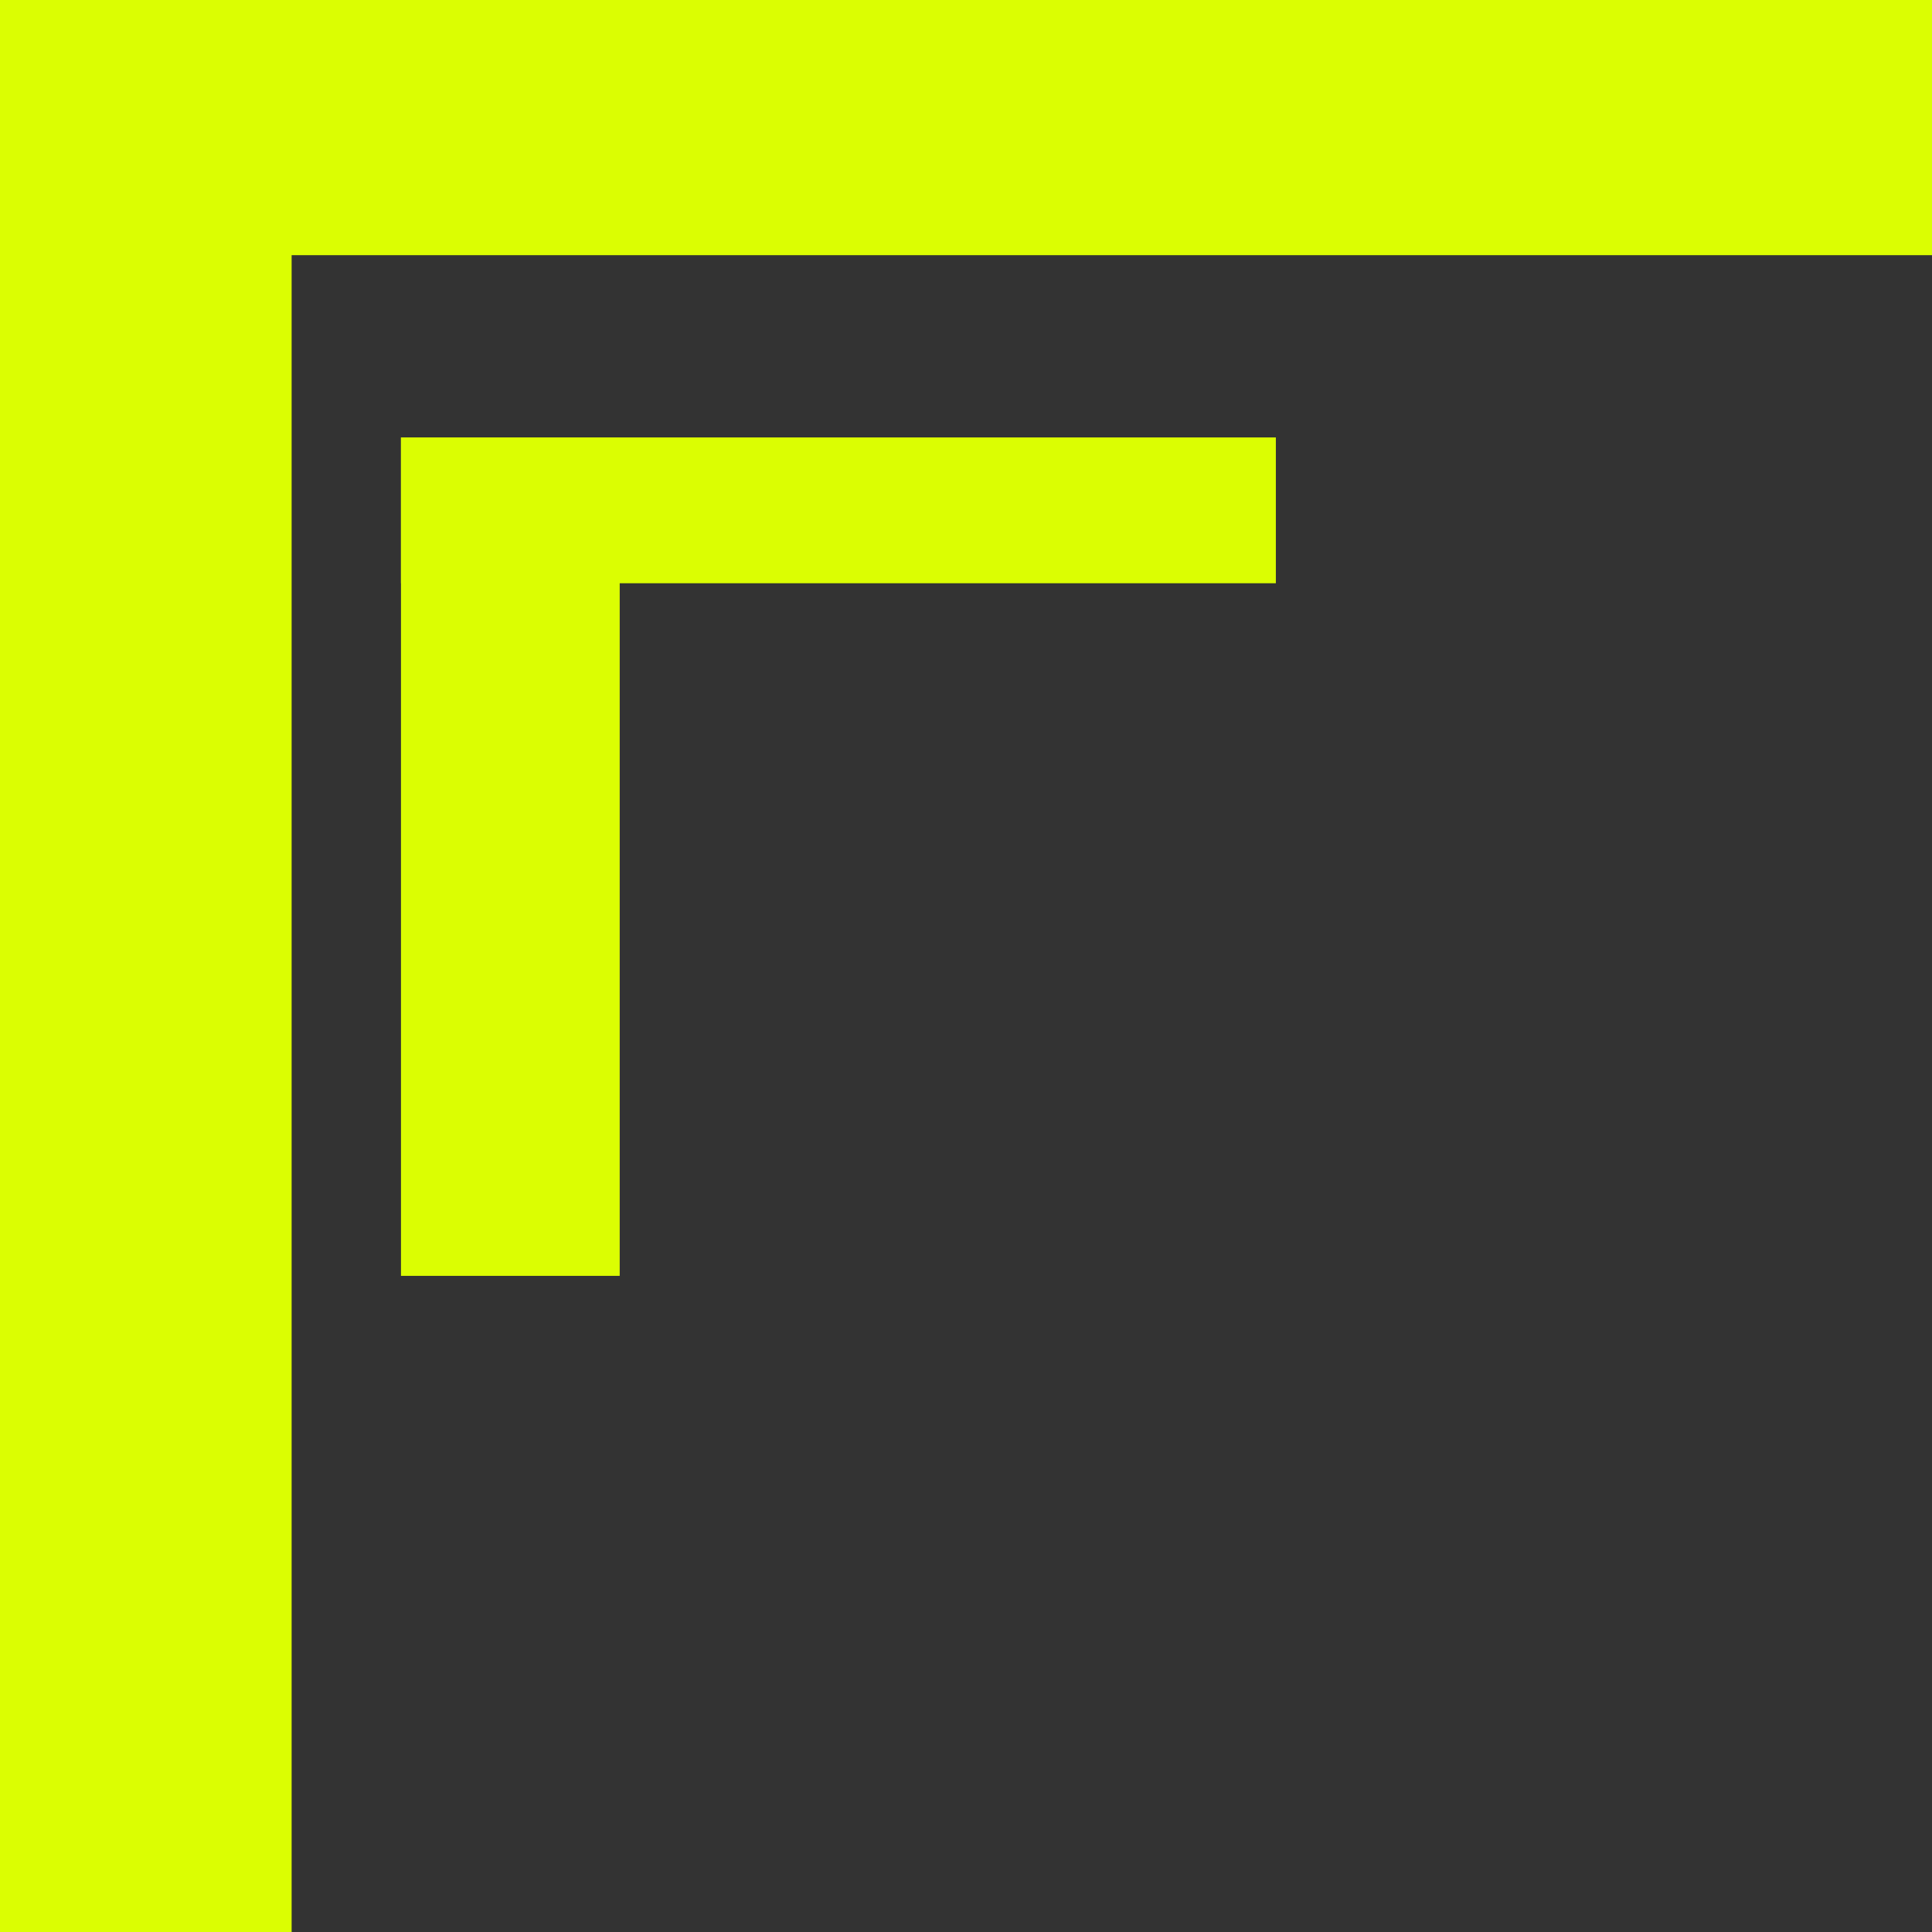
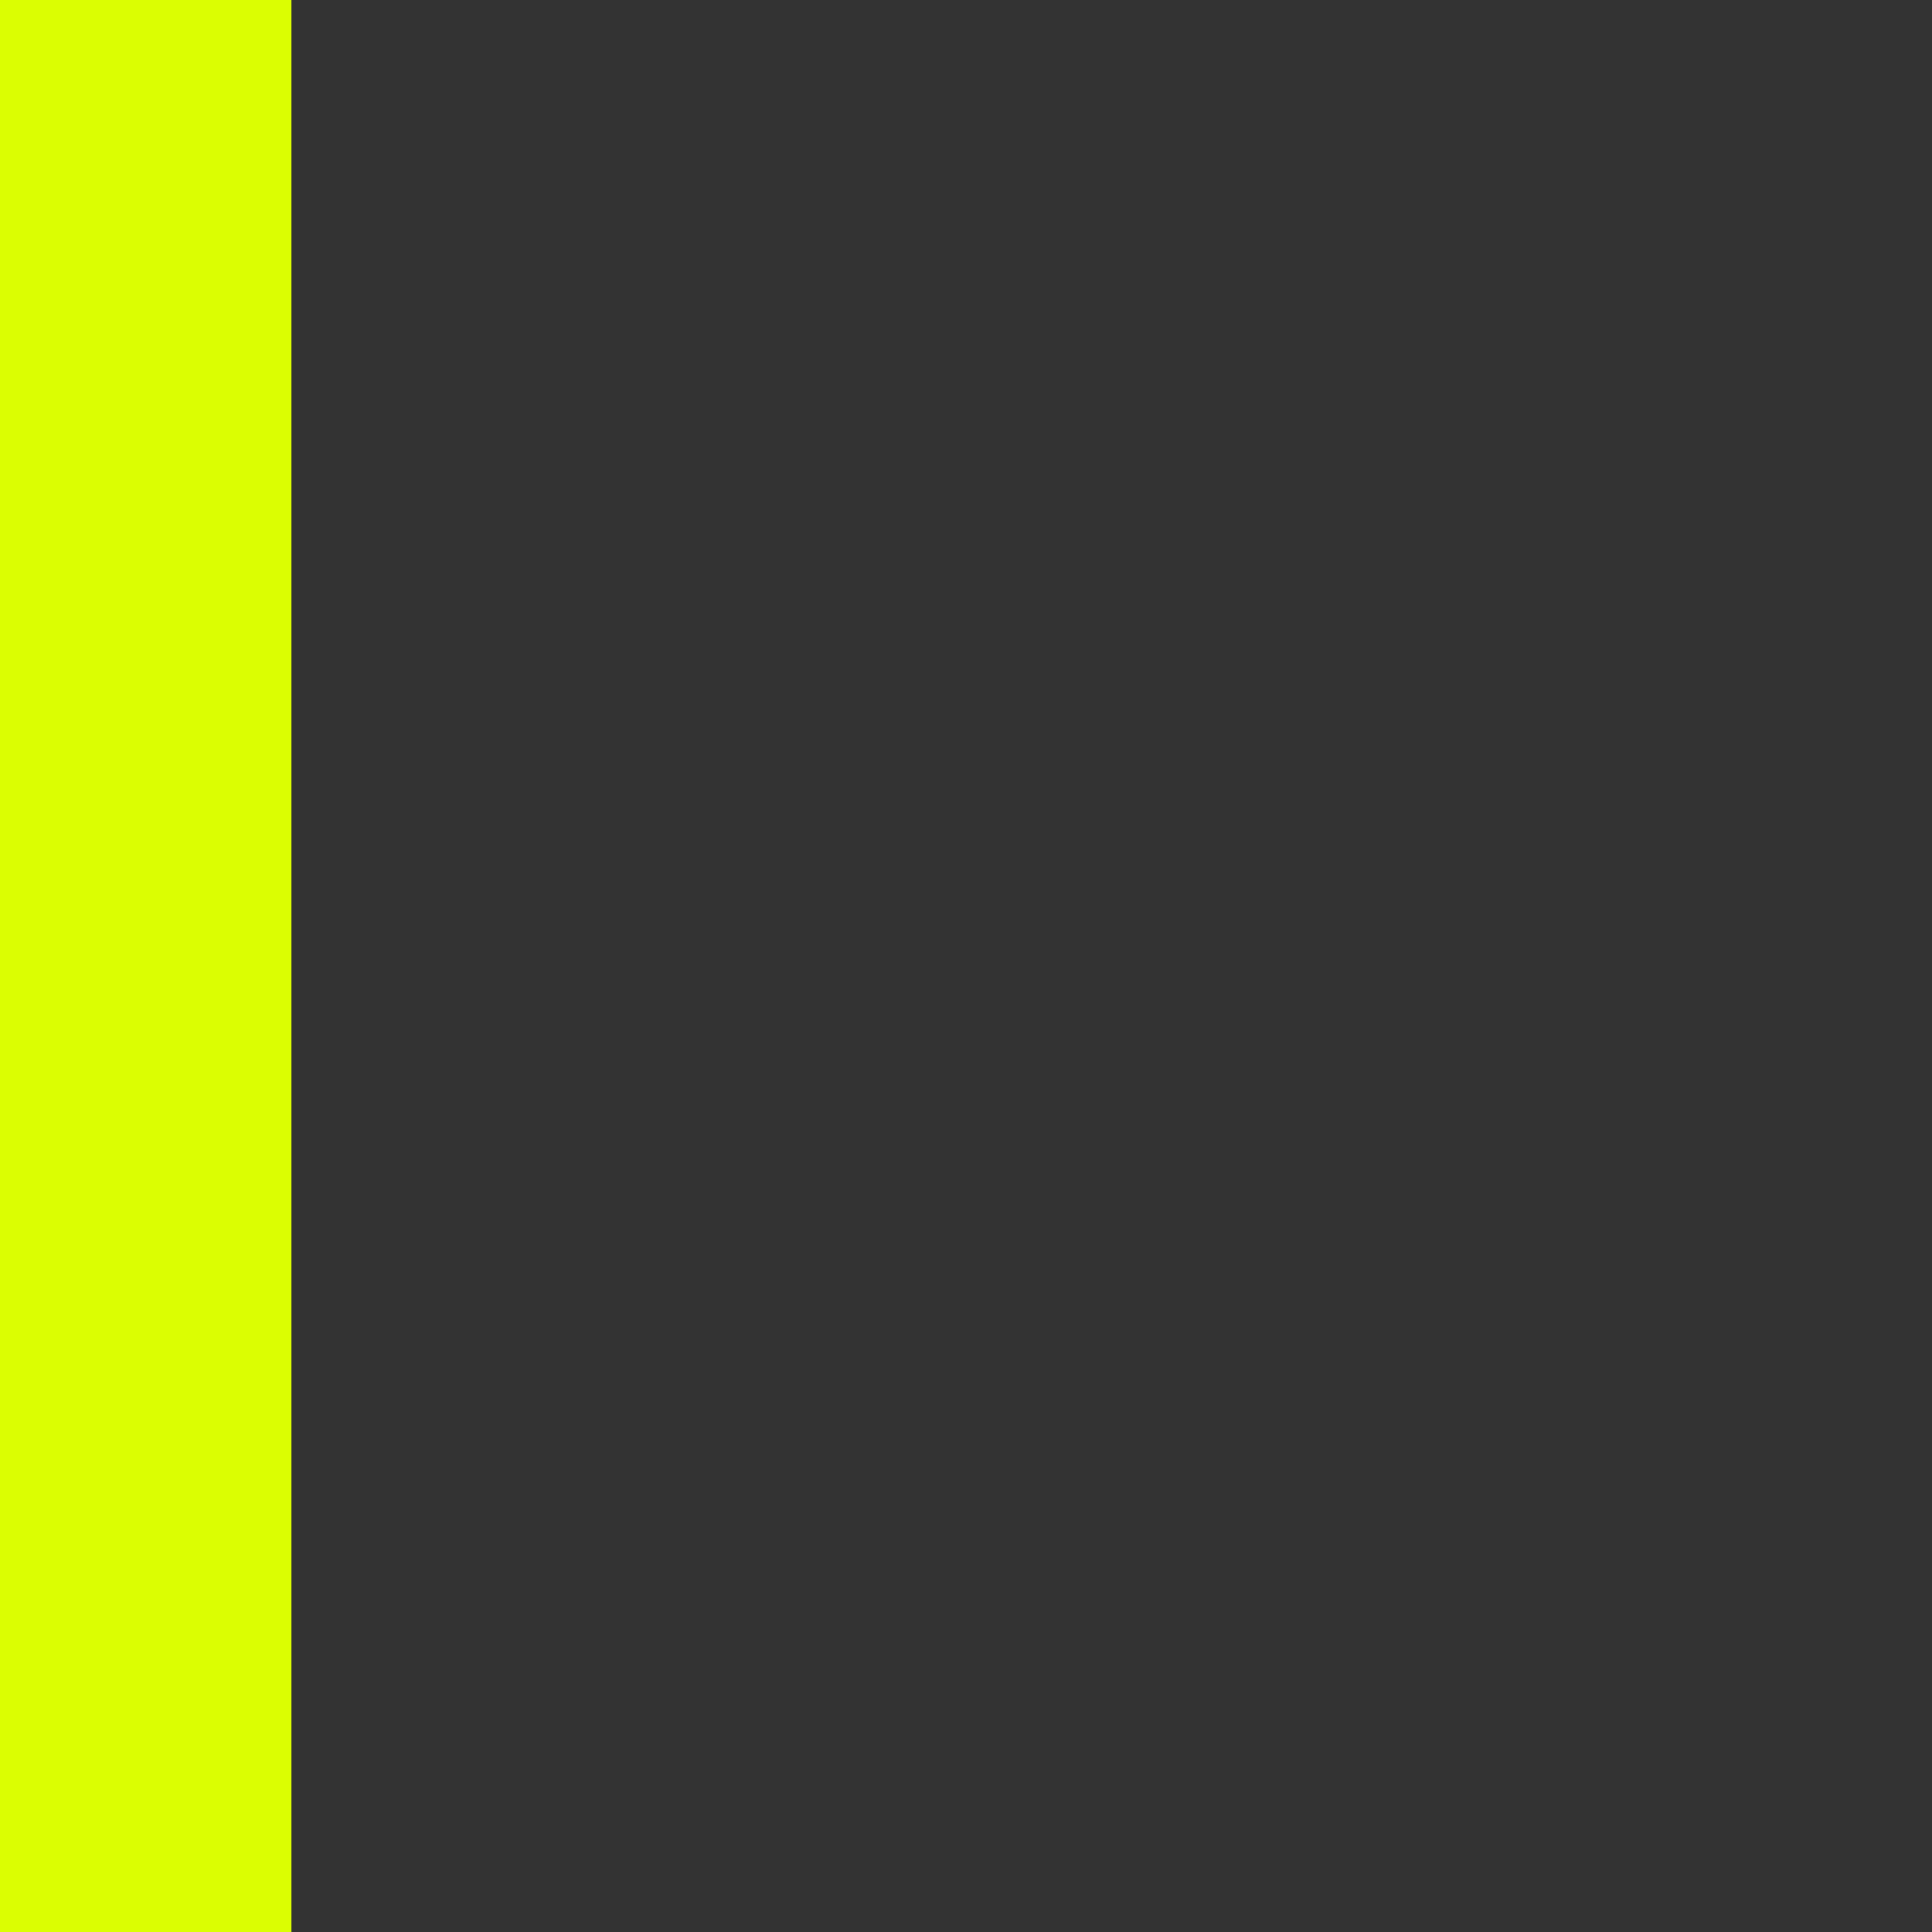
<svg xmlns="http://www.w3.org/2000/svg" width="53" height="53" viewBox="0 0 53 53" fill="none">
  <rect x="0" y="0" width="53" height="53" fill="#333333" stroke="none" />
-   <path d="M0 7H53V0H0V7Z" fill="#DBFE02" />
  <path d="M0 0V53H8V0H0Z" fill="#DBFE02" />
-   <path d="M11 16H35V12H11V16Z" fill="#DBFE02" />
-   <path d="M11 12V35H17V12H11Z" fill="#DBFE02" />
</svg>